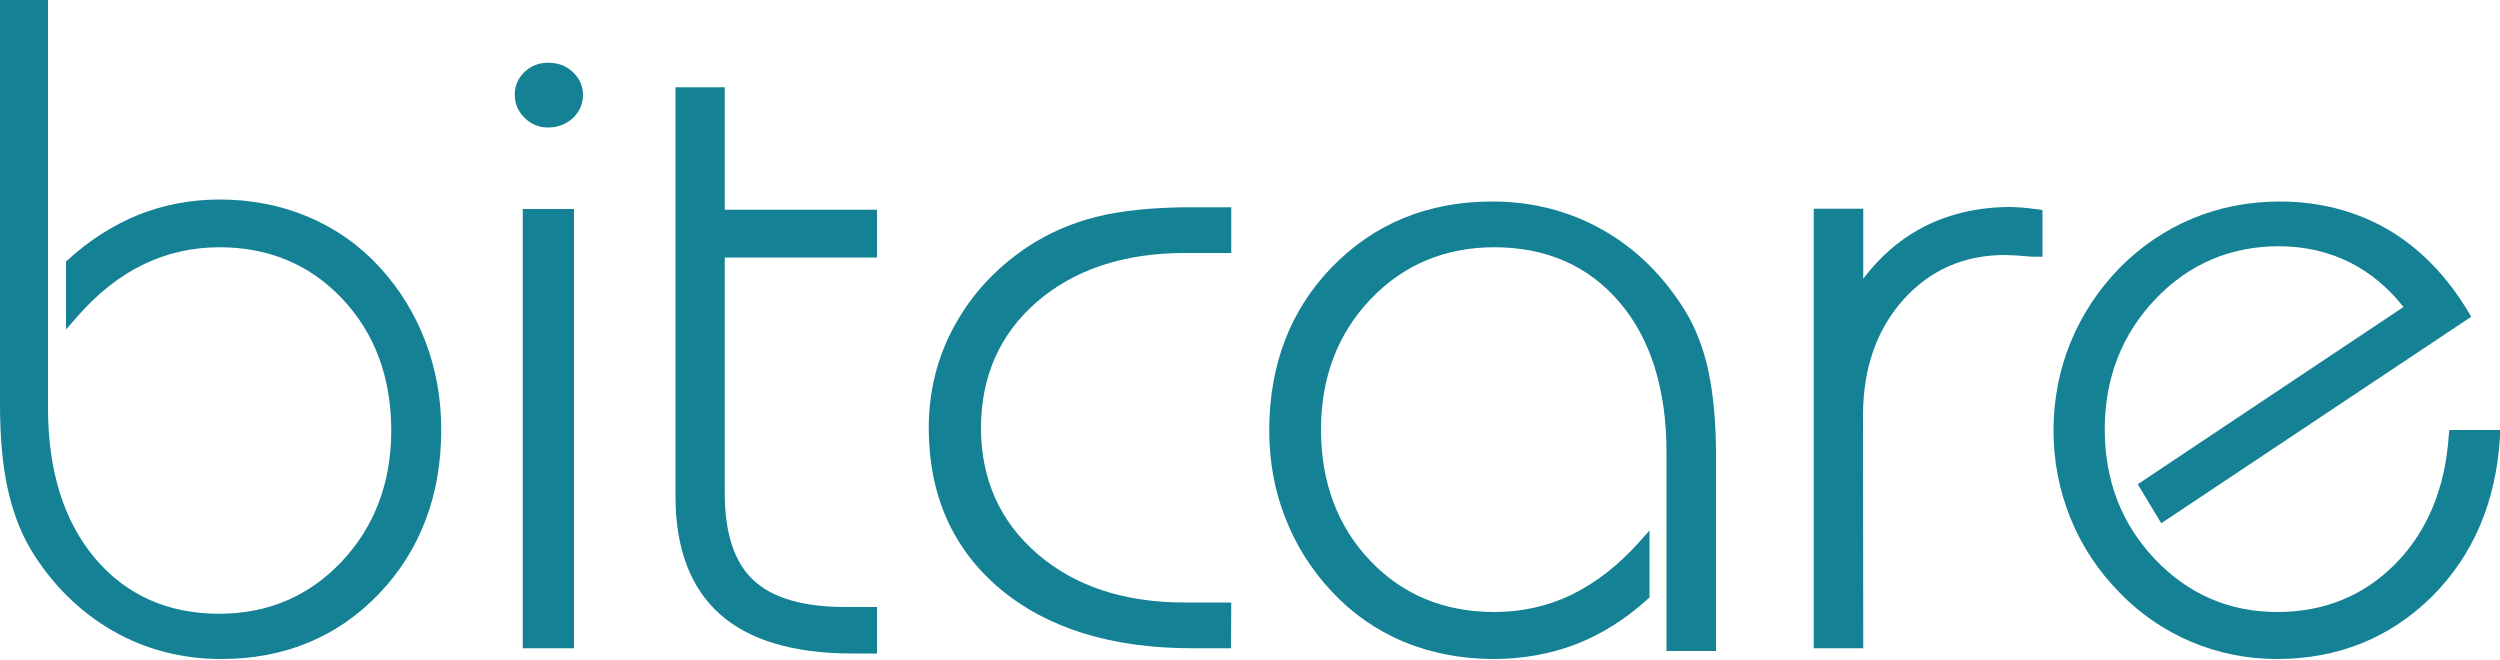
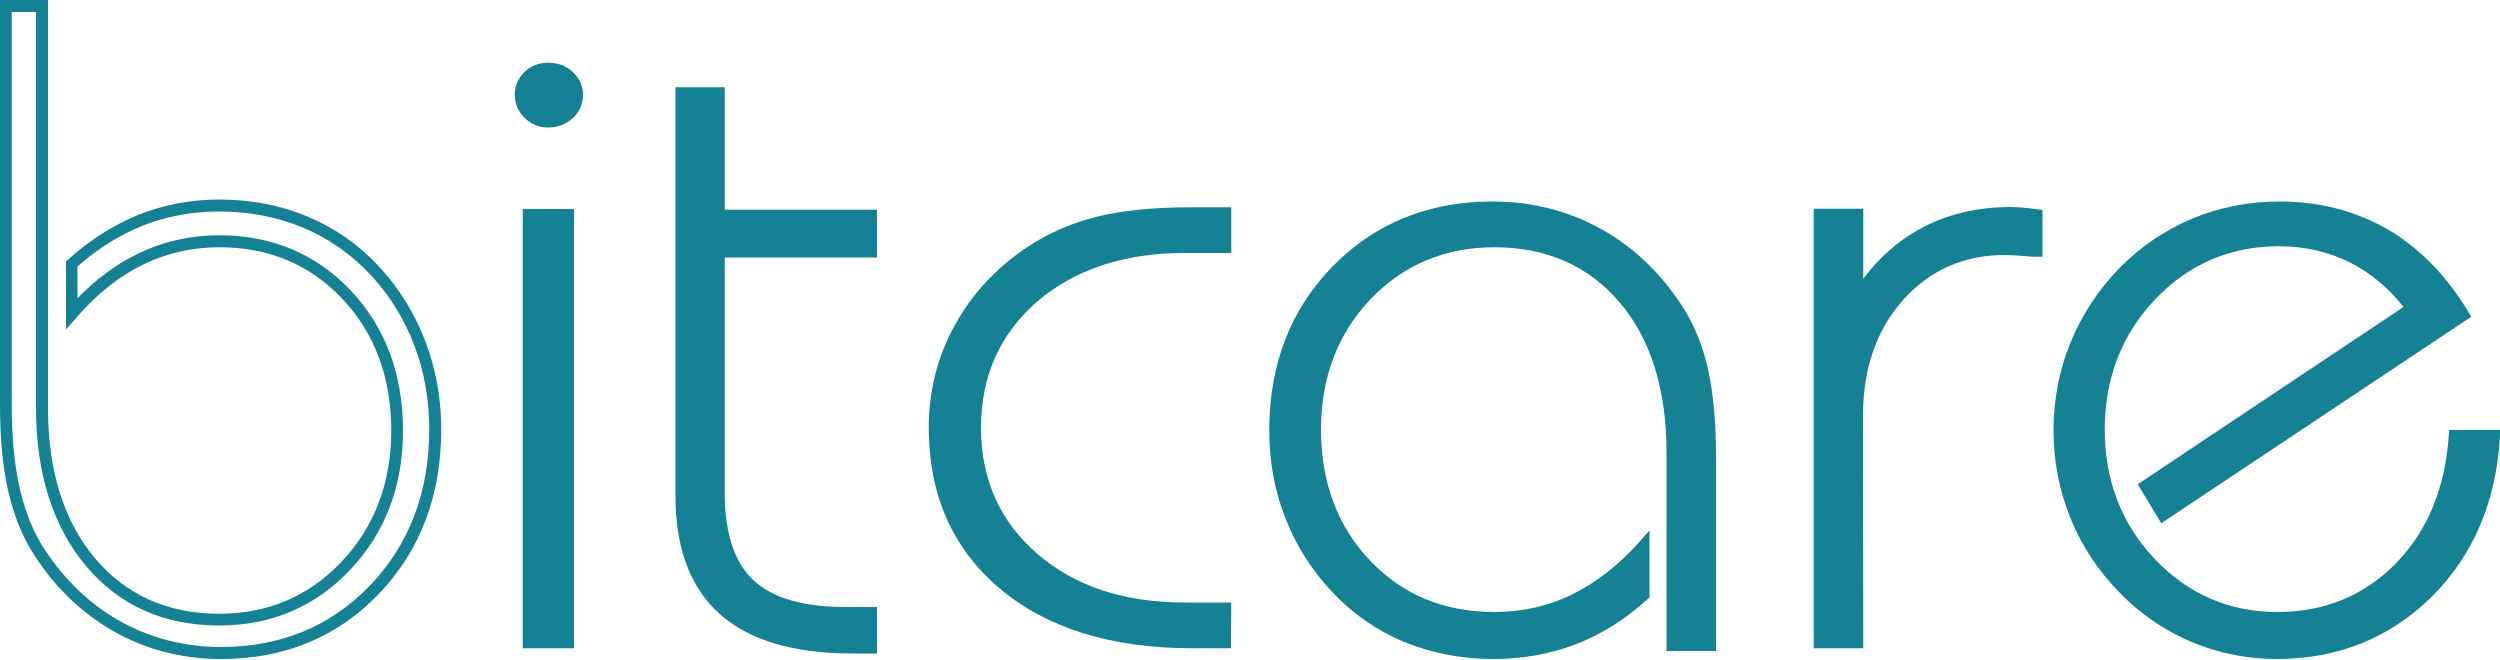
<svg xmlns="http://www.w3.org/2000/svg" id="Laag_1" x="0px" y="0px" viewBox="0 0 1000 264" style="enable-background:new 0 0 1000 264;" xml:space="preserve">
  <style type="text/css"> .st0{fill:#148195;} </style>
  <desc>Created with Sketch.</desc>
  <g id="Page-1">
    <g id="logo2-copy-7">
-       <path id="Path" class="st0" d="M2.2,2.2h14.5v160.9c0,25.9,6.5,46.5,19.4,61.9c13,15.4,30.2,23.1,51.7,23.1 c20.2,0,37.1-7.2,50.8-21.6c13.7-14.4,20.5-32.5,20.5-54.2c0-22-6.7-40.1-20.2-54.4c-13.5-14.3-30.5-21.5-51.1-21.5 c-11.2,0-21.8,2.4-31.6,7.2c-9.9,4.8-19.1,12-27.6,21.8v-19.8c8.5-7.8,17.7-13.6,27.6-17.5c9.9-3.9,20.4-5.9,31.6-5.9 c12.4,0,23.9,2.2,34.6,6.7c10.6,4.5,19.9,11,27.8,19.6c7.8,8.5,13.8,18.1,17.9,28.9c4.1,10.8,6.2,22.3,6.2,34.6 c0,25.9-8.1,47.3-24.4,64.2c-16.3,16.9-36.7,25.4-61.4,25.4c-15.5,0-29.6-3.7-42.5-11.1C33.1,243,22.4,232.4,14,218.7 c-4-6.9-7-14.9-8.9-24.1c-2-9.1-2.9-20-2.9-32.8L2.2,2.2L2.2,2.2z" />
      <path id="Shape" class="st0" d="M88.5,263.6c-15.8,0-30.4-3.8-43.6-11.4c-13.1-7.6-24.1-18.4-32.6-32.4C8.1,212.7,5,204.4,3,195.1 c-2-9.2-3-20.4-3-33.2V0h19.2v163.1c0,25.1,6.3,45.4,18.8,60.2c12.4,14.7,29.1,22.2,49.7,22.2c19.4,0,35.9-7,49-20.9 c13.1-13.9,19.8-31.5,19.8-52.4c0-21.2-6.6-38.9-19.5-52.6c-12.9-13.7-29.4-20.7-49.2-20.7c-10.8,0-21,2.3-30.5,6.9 c-9.5,4.6-18.5,11.7-26.7,21.2l-4.2,4.8v-27.2l0.8-0.7c8.6-7.9,18.2-13.9,28.2-18c10.1-4,21-6.1,32.4-6.1 c12.6,0,24.5,2.3,35.4,6.9c10.9,4.6,20.5,11.3,28.6,20.1c7.9,8.6,14.1,18.6,18.3,29.6c4.2,11,6.4,22.9,6.4,35.4 c0,26.3-8.4,48.5-25,65.8C134.9,254.9,113.7,263.6,88.5,263.6L88.5,263.6z M4.7,4.8v157c0,12.5,1,23.3,2.9,32.2 c1.9,8.8,4.8,16.7,8.7,23.3c8.1,13.2,18.5,23.6,30.9,30.7c12.4,7.1,26.3,10.8,41.2,10.8c23.9,0,43.9-8.3,59.6-24.6 c15.7-16.4,23.7-37.4,23.7-62.4c0-11.9-2-23.2-6-33.7s-9.8-19.9-17.4-28.1c-7.7-8.2-16.7-14.6-27-18.9 c-10.3-4.3-21.5-6.5-33.6-6.5c-10.8,0-21.2,1.9-30.7,5.7c-9.2,3.7-18,9.2-26,16.3v12.7c7.5-7.7,15.6-13.7,24.1-17.8 c10.1-4.9,21.1-7.4,32.6-7.4c21.1,0,38.8,7.5,52.7,22.2c13.8,14.7,20.8,33.5,20.8,55.9c0,22.2-7.1,40.9-21.1,55.7 c-14,14.8-31.6,22.3-52.4,22.3c-22.1,0-40-8-53.3-23.8c-13.2-15.7-20-37-20-63.3V4.8H4.7z" />
      <path id="Shape_1_" class="st0" d="M210.2,37.7c0-3,1-5.5,3-7.5c1.9-2,4.3-3,7.2-3c2.9,0,5.5,1,7.5,3c2.1,2,3.1,4.5,3.1,7.5 c0,3-1,5.5-3.1,7.7c-2,2.1-4.6,3.2-7.5,3.2c-2.8,0-5.1-1.1-7.1-3.2C211.3,43.2,210.2,40.7,210.2,37.7L210.2,37.7z M213.3,86.1 h14.4v172h-14.4V86.1z" />
      <path id="Shape_2_" class="st0" d="M229.6,259.3h-20.5V83.6h20.5V259.3z M214.1,254.5h10.6V88.3h-10.6V254.5z M219.2,51 c-3.6,0-6.8-1.3-9.4-3.9c-2.6-2.6-3.9-5.7-3.9-9.2c0-3.6,1.3-6.6,3.9-9.1c2.6-2.5,5.7-3.7,9.5-3.7c3.8,0,7.2,1.2,9.8,3.7 c2.7,2.5,4.1,5.6,4.1,9.1s-1.3,6.7-4,9.3C226.4,49.7,223.1,51,219.2,51L219.2,51z M219.2,29.8c-2.4,0-4.4,0.7-6,2.3 c-1.6,1.5-2.4,3.4-2.4,5.7c0,2.3,0.9,4.3,2.5,5.9c1.7,1.7,3.6,2.5,5.9,2.5c2.5,0,4.6-0.8,6.4-2.5c1.7-1.7,2.6-3.6,2.6-5.9 c0-2.3-0.8-4.2-2.5-5.7C223.9,30.6,221.8,29.8,219.2,29.8L219.2,29.8z" />
      <path id="Path_1_" class="st0" d="M272.3,37h15.3v49.1h62.1v14.3h-62.1v96.9c0,16.7,4.1,28.9,12.3,36.5 c8.2,7.7,21.3,11.5,39.2,11.5h10.5v14h-7.8c-23.2,0-40.6-5.1-52.2-15.1c-11.6-10.1-17.4-25.2-17.4-45.4V37L272.3,37z" />
      <path id="Shape_3_" class="st0" d="M350.8,261.4h-10c-23.3,0-41.1-5.3-52.8-15.7c-11.8-10.5-17.8-26.3-17.8-47.1V34.9h19.7v49 h60.9v19.1h-60.9v94.3c0,15.9,3.8,27.6,11.4,34.7c7.6,7.2,20,10.8,36.8,10.8h12.7L350.8,261.4L350.8,261.4z M275,39.7v159 c0,19.3,5.4,33.9,16.2,43.5c10.8,9.6,27.5,14.5,49.6,14.5h5.3v-9.2h-8c-18.1,0-31.6-4.1-40.1-12.1c-8.5-8-12.8-20.9-12.8-38.2 V98.1H346v-9.5h-60.9v-49H275z" />
      <path id="Path_2_" class="st0" d="M490.2,98.5h-16.3c-25,0-45.3,6.7-60.8,20.2c-15.6,13.5-23.4,30.9-23.4,52.4 c0,21.3,7.8,38.8,23.5,52.2c15.6,13.5,35.9,20.2,60.8,20.2h16.3v13.5h-13.3c-31.8,0-56.9-7.8-75.4-23.3 c-18.6-15.5-27.8-36.4-27.8-62.6c0-14.3,3.3-27.7,10-39.9c6.7-12.2,16.1-22.4,28.4-30.6c8.2-5.5,17.4-9.5,27.3-11.9 c9.9-2.5,22.5-3.7,37.6-3.7h13.3L490.2,98.5L490.2,98.5L490.2,98.5z" />
      <path id="Shape_4_" class="st0" d="M492.4,259.3h-15.7c-32,0-57.9-8-76.7-23.8c-18.9-15.9-28.5-37.5-28.5-64.3 c0-14.7,3.4-28.4,10.3-40.9c6.8-12.5,16.5-23,29-31.4c8.4-5.6,17.8-9.7,27.9-12.2c10-2.5,22.8-3.8,38.1-3.8h15.7v18.3h-18.7 c-24.2,0-44,6.6-59,19.5c-14.9,12.9-22.4,29.9-22.4,50.5c0,20.5,7.6,37.4,22.5,50.3c15,13,34.8,19.5,58.9,19.5h18.7L492.4,259.3 L492.4,259.3L492.4,259.3z M476.7,87.6c-14.8,0-27.2,1.2-36.9,3.7c-9.6,2.4-18.5,6.3-26.4,11.5c-11.8,7.9-21,17.9-27.5,29.7 c-6.4,11.8-9.7,24.8-9.7,38.6c0,25.3,9,45.7,26.9,60.7c17.9,15.1,42.7,22.7,73.5,22.7h10.8v-8.7h-13.9c-25.2,0-46.1-7-62.1-20.8 c-16-13.8-24.2-32-24.2-53.9c0-22,8.1-40.2,24.1-54.1c15.9-13.8,36.8-20.7,62.2-20.7h13.9v-8.7H476.7z" />
      <path id="Path_3_" class="st0" d="M667.1,258.3V181c0-25.9-6.4-46.5-19.2-61.7C635,104,617.9,96.4,596.4,96.4 c-20.2,0-37.1,7.2-50.7,21.5c-13.6,14.4-20.4,32.4-20.4,54c0,21.9,6.7,39.9,20.1,54.1c13.4,14.3,30.4,21.4,50.9,21.4 c11.3,0,21.9-2.4,31.7-7.2c9.8-4.8,19-12,27.5-21.6v19.6c-8.5,7.8-17.7,13.7-27.5,17.5c-9.9,3.9-20.4,5.8-31.6,5.8 c-12.4,0-23.9-2.2-34.6-6.7c-10.6-4.4-19.9-11-27.8-19.5c-7.9-8.6-13.9-18.2-18.1-29c-4.1-10.7-6.2-22.1-6.2-34.1 c0-25.9,8.1-47.3,24.4-64.1c16.2-16.9,36.7-25.3,61.5-25.3c15.5,0,29.7,3.7,42.5,11c12.9,7.4,23.5,17.9,31.9,31.7 c4.1,6.9,7.1,14.9,9.1,23.9c1.9,9.1,2.8,19.9,2.8,32.5v76.2L667.1,258.3L667.1,258.3z" />
      <path id="Shape_5_" class="st0" d="M597.5,263.6c-12.8,0-24.8-2.3-35.8-6.8c-11-4.6-20.7-11.3-28.9-20.1 c-8.2-8.7-14.5-18.7-18.7-29.6c-4.3-10.9-6.4-22.6-6.4-34.9c0-26.4,8.5-48.4,25.3-65.6c16.8-17.2,38.3-26,63.9-26 c16,0,30.8,3.8,44.1,11.3c13.3,7.5,24.4,18.4,33.1,32.5c4.3,7.1,7.5,15.4,9.4,24.7c1.9,9.2,2.9,20.3,2.9,32.9v78.4h-19.8v-79.5 c0-25.1-6.3-45.4-18.8-60c-12.4-14.6-29.3-22-50.1-22c-19.6,0-36.3,7-49.4,20.7c-13.2,13.8-19.9,31.4-19.9,52.2 c0,21.1,6.6,38.7,19.6,52.4c13,13.7,29.7,20.6,49.7,20.6c11,0,21.4-2.3,30.9-6.9c9.6-4.7,18.7-11.7,27-21l4.2-4.7V239l-0.8,0.7 c-8.8,8-18.4,14-28.6,18C620.1,261.6,609,263.6,597.5,263.6 M596.7,85.3c-24.2,0-44.6,8.3-60.4,24.5 c-15.9,16.3-23.9,37.3-23.9,62.3c0,11.6,2.1,22.8,6.1,33.2c4.1,10.4,10,19.8,17.8,28.1c7.7,8.2,16.9,14.6,27.3,18.9 c10.4,4.3,21.8,6.5,34,6.5c11,0,21.4-1.9,31-5.6c9.3-3.6,18.2-9.1,26.3-16.3v-12.5c-7.6,7.6-15.7,13.6-24.3,17.7 c-10.2,5-21.3,7.4-33.1,7.4c-21.3,0-39.2-7.4-53.2-22.1c-13.9-14.6-20.9-33.3-20.9-55.7c0-22.1,7.1-40.8,21.2-55.5 c14.1-14.8,31.9-22.3,52.9-22.3c22.3,0,40.4,8,53.8,23.7c13.3,15.6,20,36.8,20,63.1v74.8h10.2V182c0-12.3-0.9-23.1-2.8-32 c-1.8-8.7-4.8-16.5-8.8-23.1c-8.2-13.3-18.7-23.7-31.3-30.8C625.9,89,611.9,85.3,596.7,85.3" />
      <path id="Path_4_" class="st0" d="M727.7,257.1V85.7h14.6v33.5c6.9-11.3,15.4-19.9,25.6-25.6c10.2-5.7,21.7-8.6,34.7-8.6 c1.2,0,2.5,0.1,4.1,0.2c1.6,0.1,3.6,0.3,6.1,0.7v14.4h-1.1c-5.6-0.5-9.3-0.7-11.2-0.7c-16.9,0-30.8,6.2-41.7,18.8 c-11,12.5-16.4,28.5-16.4,48v90.8L727.7,257.1L727.7,257.1z" />
      <path id="Shape_6_" class="st0" d="M745.3,259.3h-19.8V83.5h19.8v28c6.3-8.4,13.9-15.1,22.4-19.8c10.7-5.9,23-8.9,36.5-8.9 c1.3,0,2.7,0.1,4.3,0.2c1.7,0.1,3.8,0.4,6.4,0.7L817,84v18.7h-3.8c-5.6-0.5-9.4-0.7-11.2-0.7c-16.4,0-30,6-40.7,17.9 c-10.7,12-16.1,27.6-16.1,46.3L745.3,259.3L745.3,259.3z M730.3,254.5h10v-88.2c0-20,5.8-36.6,17.3-49.5 c11.5-13,26.5-19.6,44.3-19.6c1.8,0,5.1,0.2,10.1,0.6v-9.8c-1.5-0.2-2.9-0.3-3.9-0.4c-1.5-0.1-2.9-0.2-4-0.2 c-12.7,0-24.2,2.8-34.1,8.3c-9.9,5.5-18.4,13.8-25.2,24.7l-4.5,7.3V88.2h-10.1L730.3,254.5L730.3,254.5z" />
      <path id="Path_5_" class="st0" d="M997.8,174.3c-1.4,25.5-10.3,46.4-26.6,62.7c-16.3,16.3-36.4,24.4-60.3,24.4 c-11.7,0-22.8-2.2-33.3-6.6c-10.5-4.4-19.9-10.8-28.1-19.2c-8.5-8.6-14.9-18.3-19.3-29.1c-4.4-10.9-6.6-22.3-6.6-34.3 c0-12.1,2.2-23.6,6.6-34.4c4.4-10.8,10.8-20.6,19.3-29.3c8.3-8.4,17.8-14.8,28.4-19.2c10.6-4.4,22-6.6,34.1-6.6 c15.6,0,29.7,3.6,42.1,10.8c12.5,7.2,22.9,18,31.5,32.3L865.1,206l-6.9-11.6L965,123.2c-6.5-8.9-14.4-15.7-23.4-20.3 c-9-4.6-19.1-6.9-30-6.9c-20.2,0-37.4,7.3-51.3,22c-14,14.6-21,32.6-21,53.9c0,21.1,6.9,39,20.8,53.6 c13.8,14.6,30.8,21.9,50.8,21.9c19.6,0,36.1-6.8,49.3-20.2c13.2-13.5,20.6-31.1,22-52.8H997.8z" />
      <path id="Shape_7_" class="st0" d="M910.8,263.6c-11.9,0-23.4-2.3-34.1-6.8c-10.7-4.5-20.5-11.1-28.8-19.7 c-8.6-8.7-15.2-18.7-19.7-29.8c-4.5-11.1-6.8-22.9-6.8-35.1c0-12.3,2.3-24.2,6.8-35.2c4.5-11,11.1-21.1,19.7-29.9 c8.5-8.6,18.3-15.2,29.1-19.7c10.8-4.5,22.5-6.8,34.9-6.8c15.9,0,30.4,3.8,43.1,11.1c12.7,7.4,23.6,18.5,32.3,33l1.2,2l-124,82.6 l-9.4-15.6l106.3-70.9c-6-7.6-13-13.5-21-17.6c-8.6-4.4-18.3-6.7-28.8-6.7c-19.4,0-36.1,7.1-49.5,21.2 c-13.4,14.1-20.2,31.6-20.2,52.1c0,20.4,6.7,37.8,20.1,51.9c13.3,14,29.8,21.1,48.9,21.1c18.8,0,34.7-6.5,47.4-19.4 c12.7-13,19.8-30.2,21.2-51.2l0.2-2.2h20.4l-0.1,2.5c-1.5,26-10.6,47.5-27.2,64.1C956,255.2,935.1,263.6,910.8,263.6 M911.8,85.3 c-11.7,0-22.8,2.2-33.1,6.4c-10.2,4.2-19.5,10.5-27.5,18.7c-8.2,8.4-14.5,17.9-18.7,28.4c-4.3,10.5-6.4,21.7-6.4,33.4 c0,11.6,2.2,22.8,6.4,33.4c4.2,10.5,10.5,20,18.7,28.2c7.9,8.2,17.1,14.4,27.3,18.7c10.2,4.2,21,6.4,32.3,6.4 c23.1,0,42.7-8,58.5-23.6c15.2-15.2,23.9-34.9,25.6-58.5H984c-1.8,21.2-9.3,38.6-22.4,52c-13.6,13.9-30.7,20.9-50.8,20.9 c-20.5,0-38.2-7.6-52.4-22.6c-14.2-15-21.4-33.5-21.4-55.1c0-21.7,7.3-40.4,21.6-55.4c14.4-15.1,32.1-22.7,52.9-22.7 c11.2,0,21.7,2.4,31,7.2c9.3,4.8,17.4,11.8,24.2,21l1.5,2l-106.6,71.2l4.5,7.5l116-77.3c-8.1-12.9-18-22.8-29.4-29.4 C940.5,88.9,926.9,85.3,911.8,85.3" />
    </g>
  </g>
</svg>